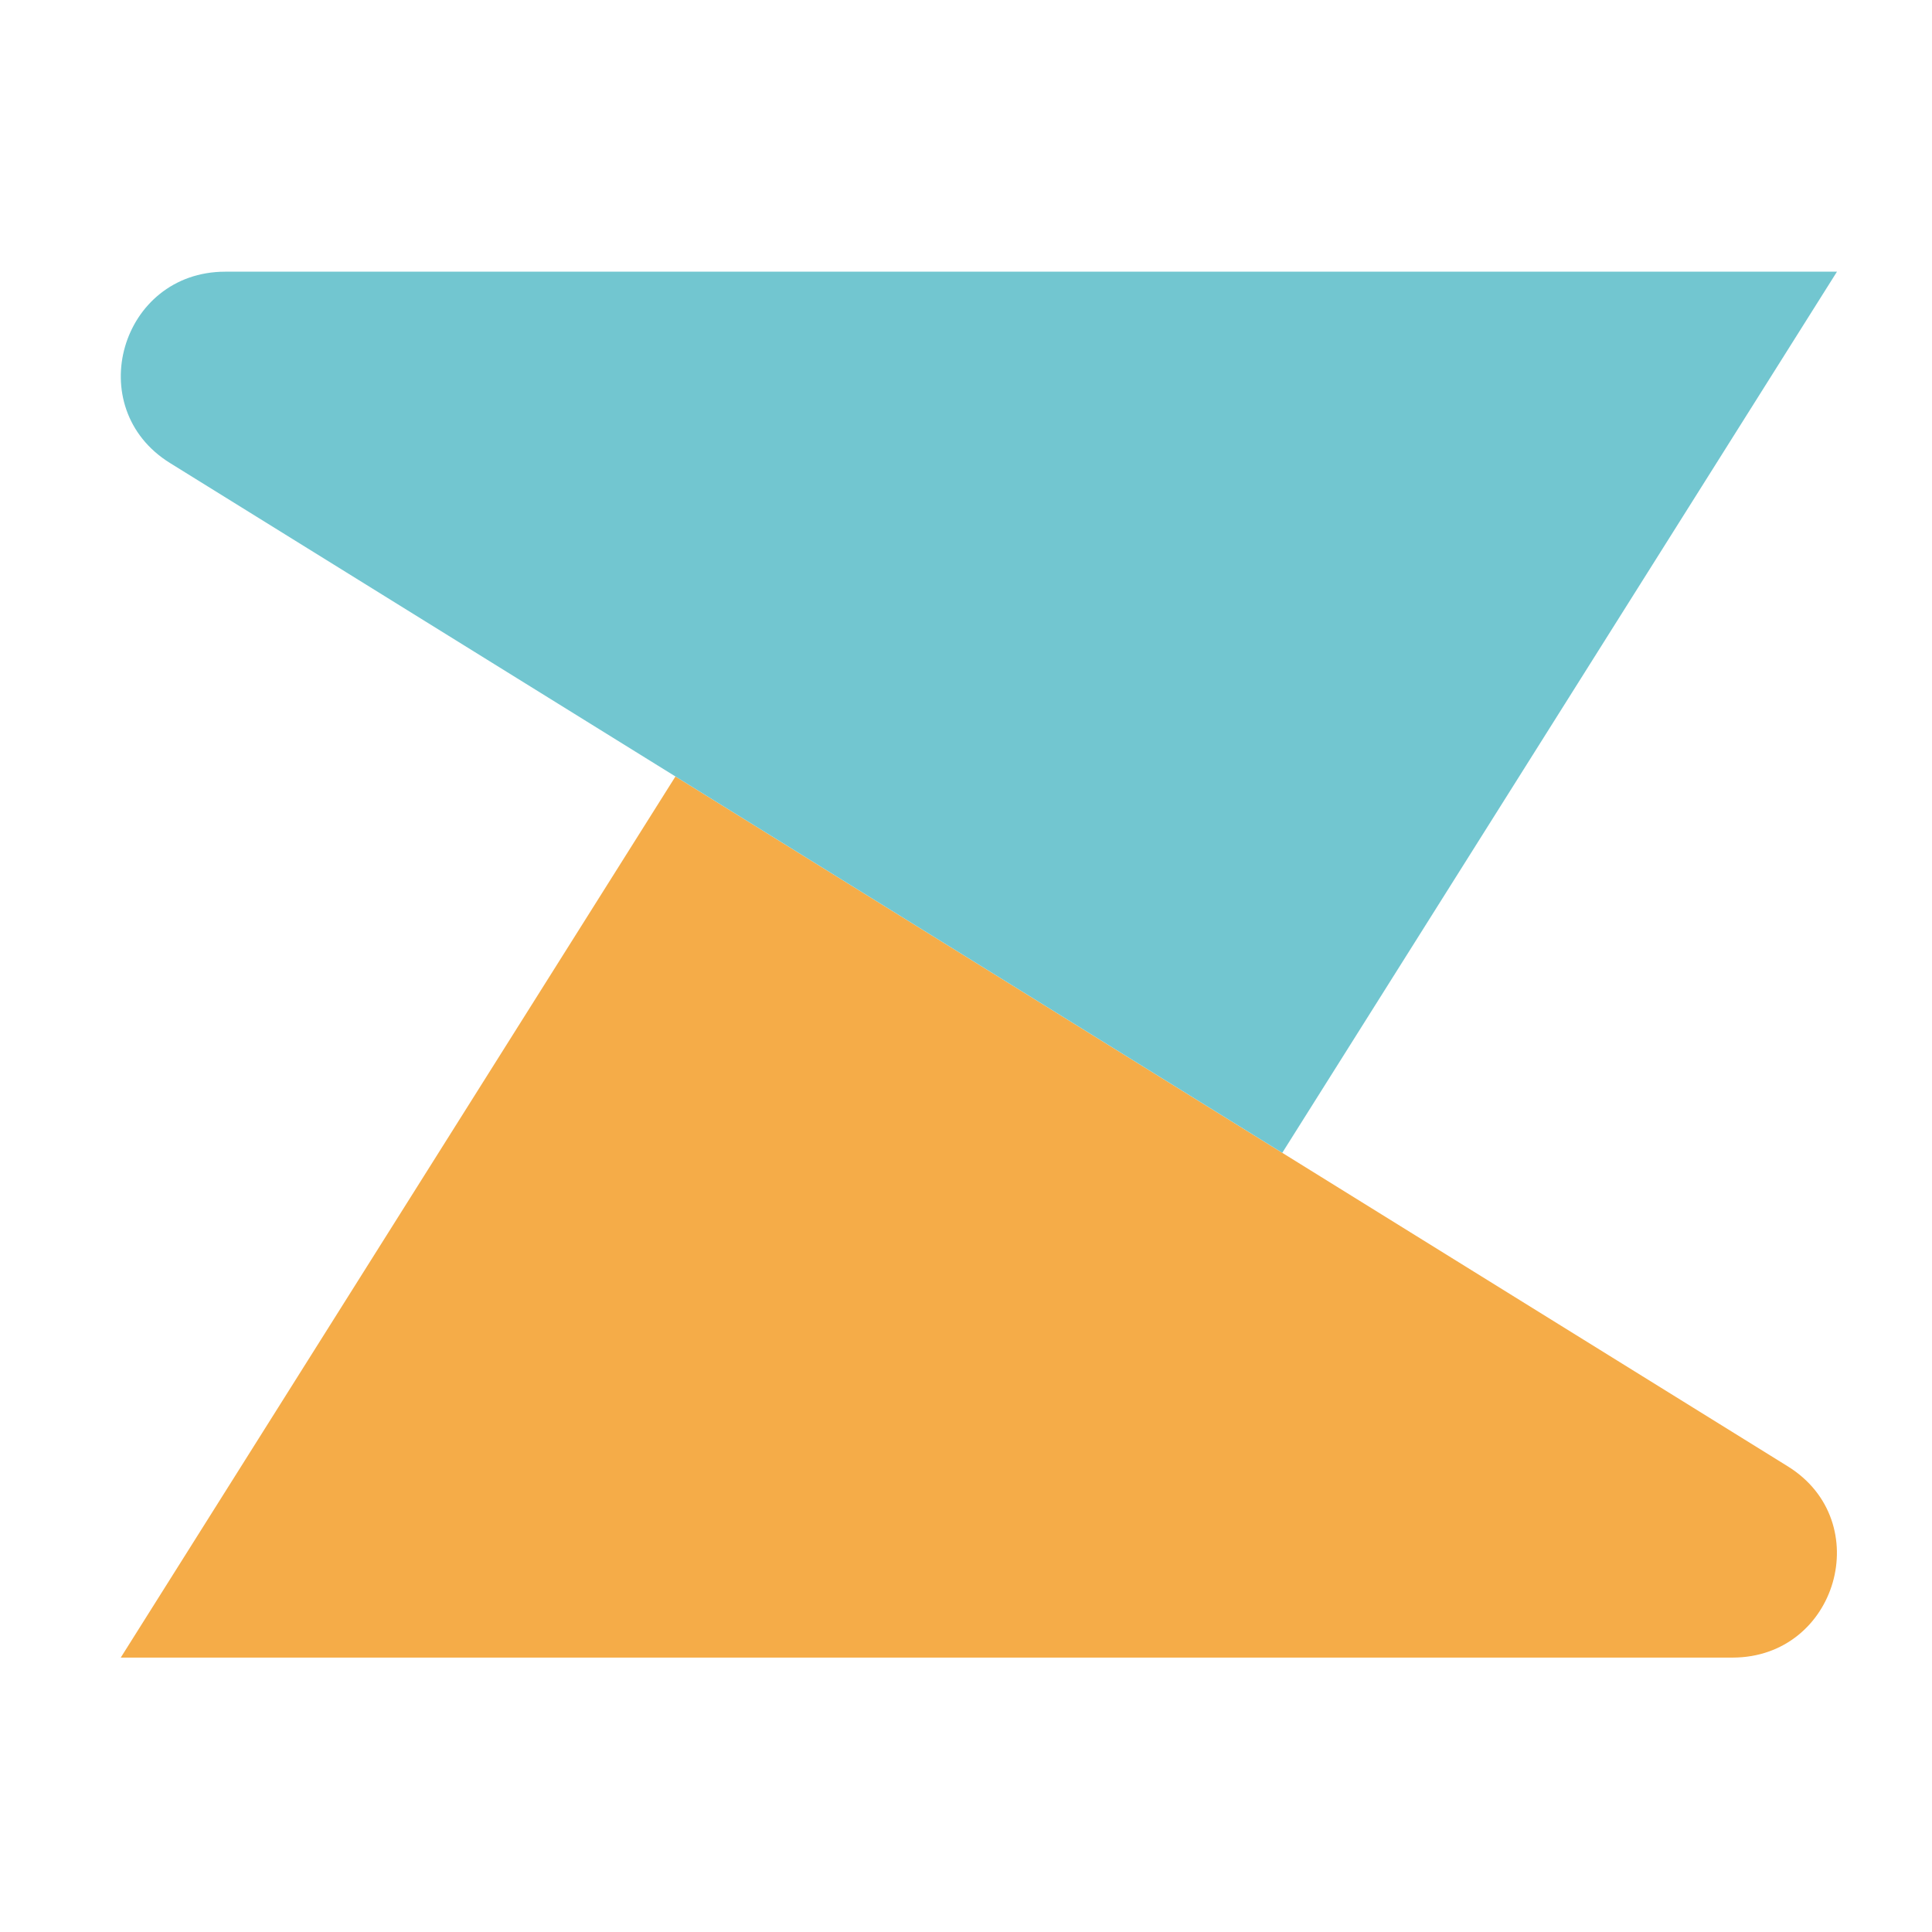
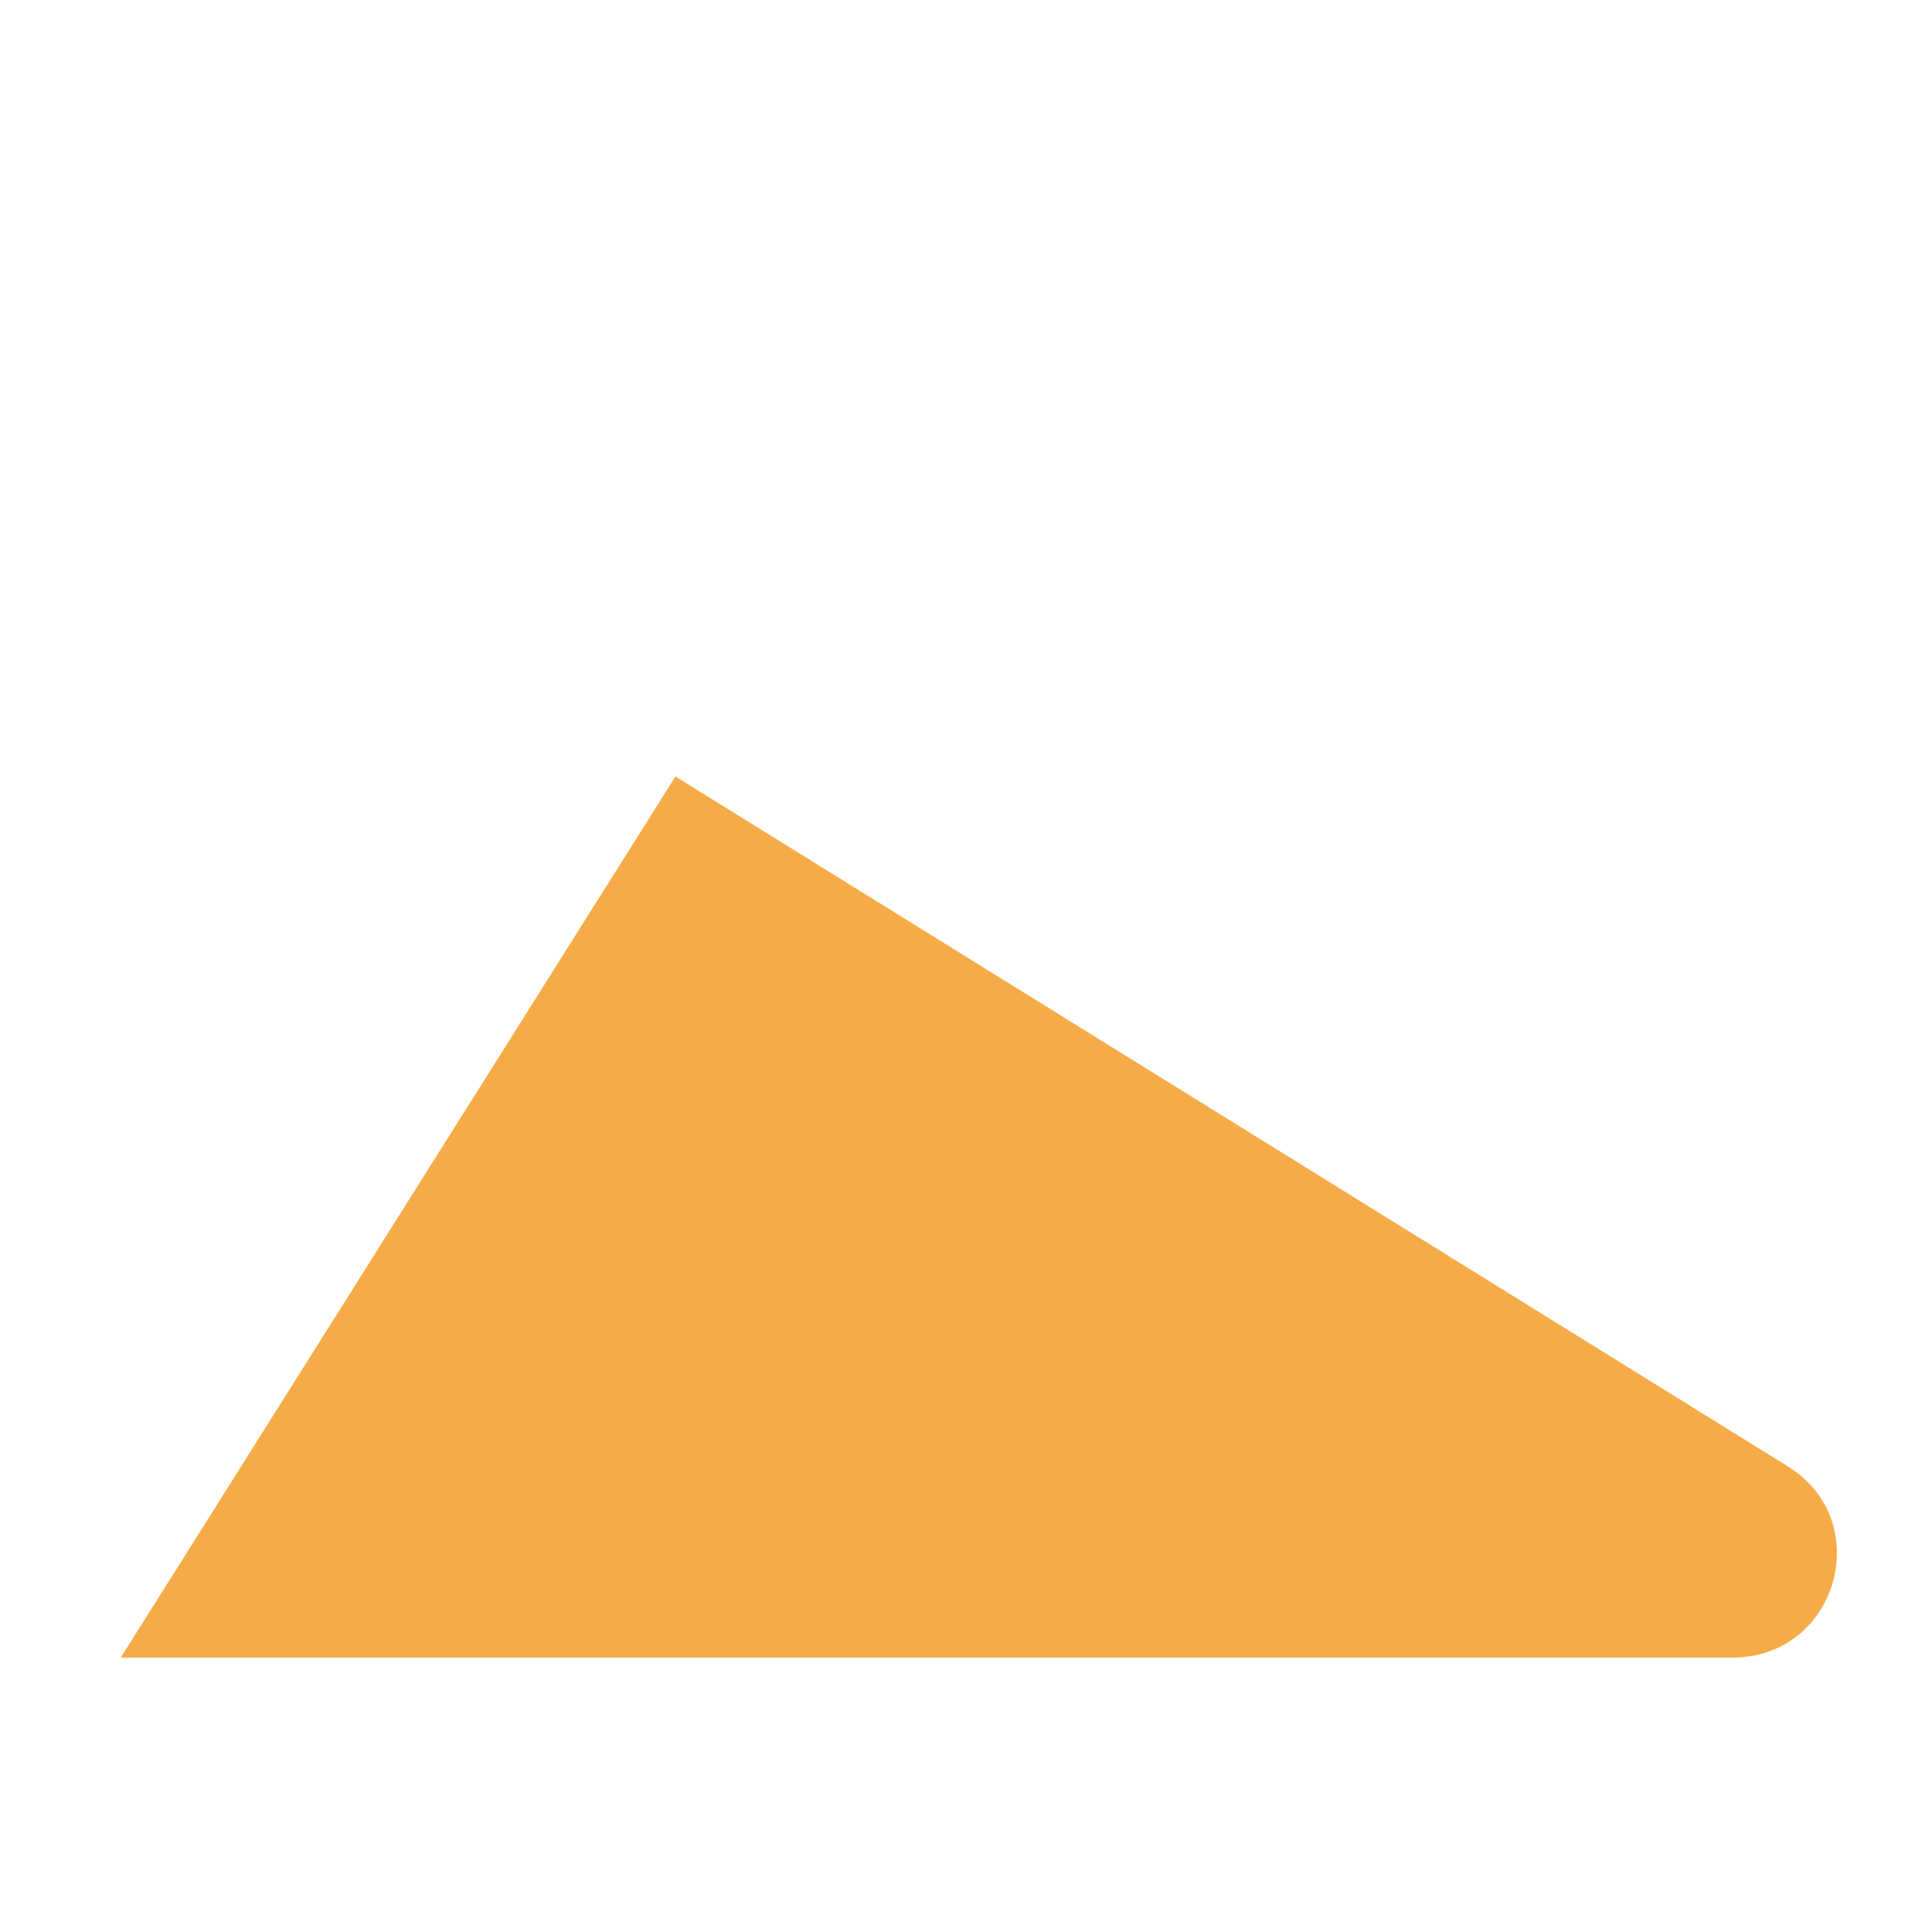
<svg xmlns="http://www.w3.org/2000/svg" width="64" height="64" viewBox="0 0 64 64" fill="none">
  <path d="M4 54.91H57.394C60.861 54.906 62.162 50.398 59.222 48.574L22.375 25.722L4 54.91Z" fill="#F5AC48" />
-   <path d="M60.852 9H7.458C3.991 9.005 2.69 13.512 5.63 15.337L42.477 38.188L60.852 9Z" fill="#72C6D0" />
</svg>